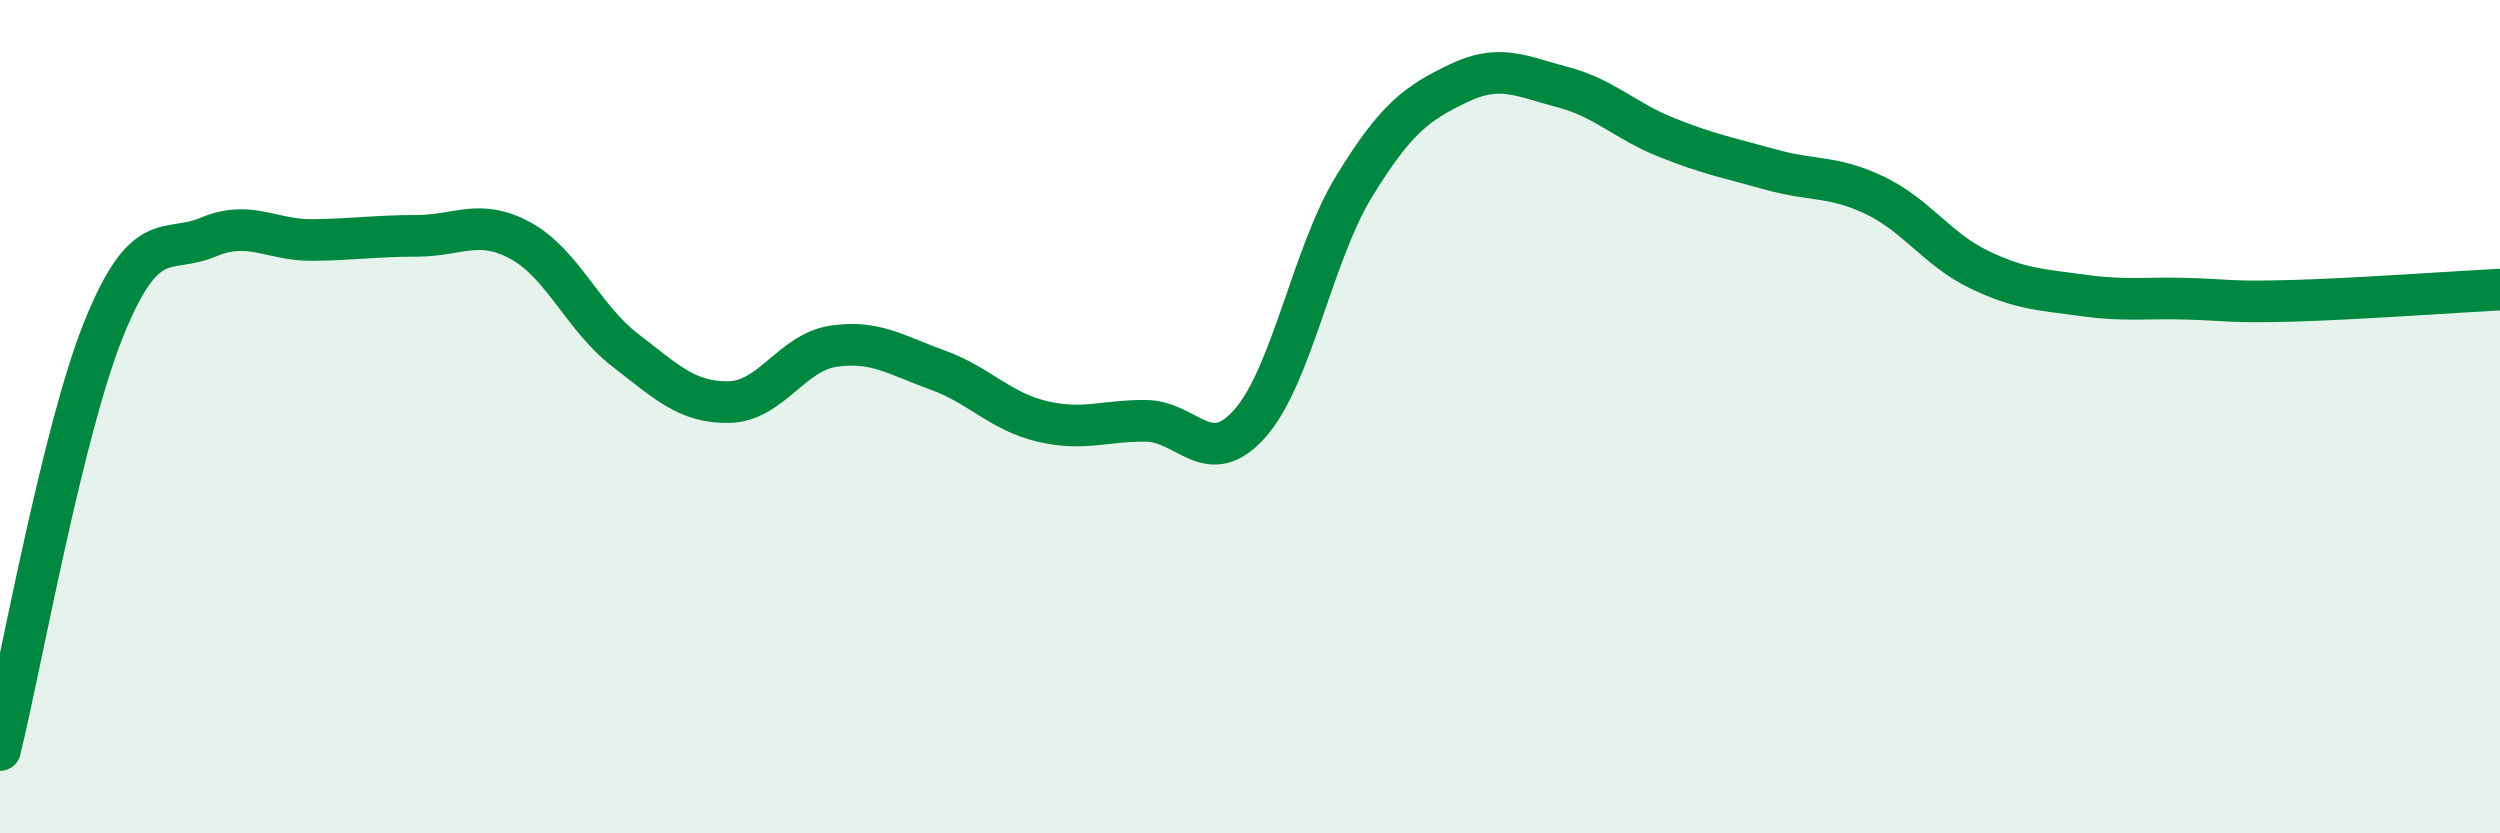
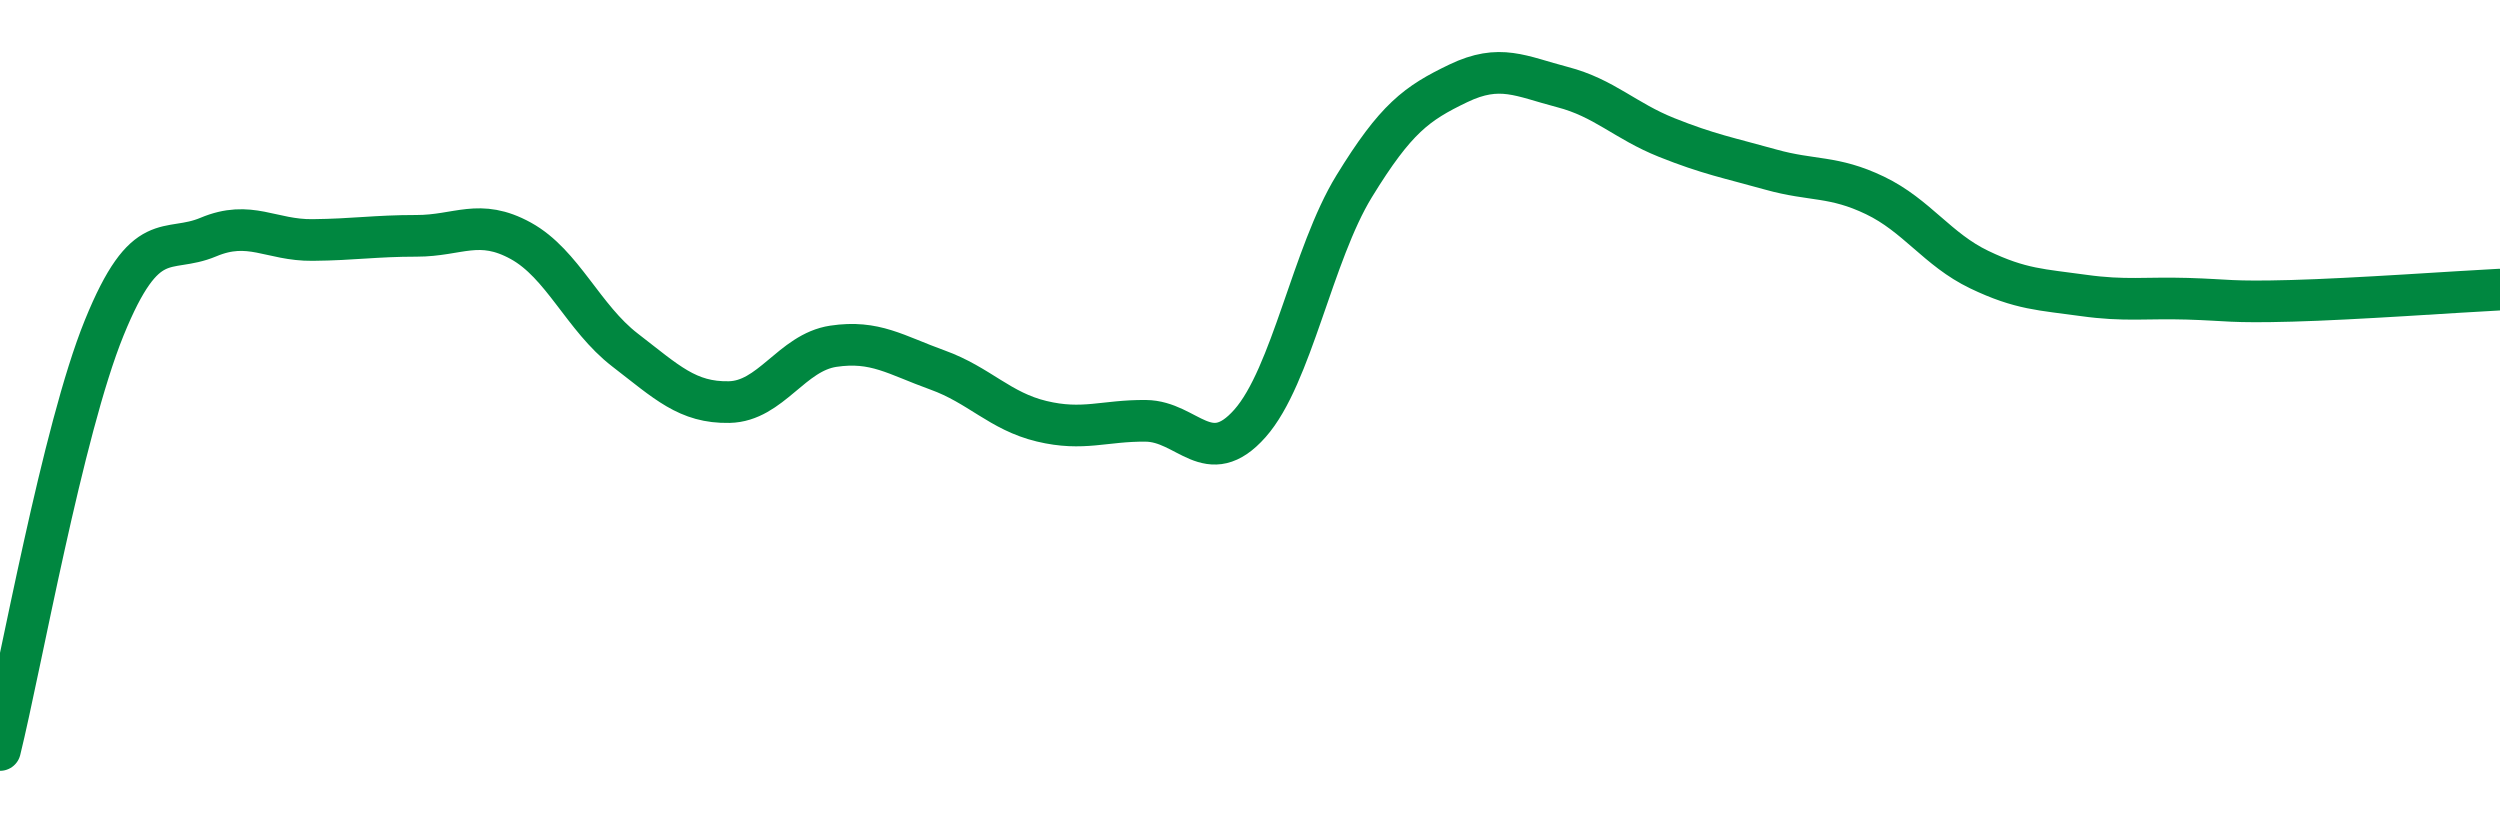
<svg xmlns="http://www.w3.org/2000/svg" width="60" height="20" viewBox="0 0 60 20">
-   <path d="M 0,18 C 0.5,15.97 1.5,10.33 2.5,7.87 C 3.5,5.41 4,6.11 5,5.69 C 6,5.27 6.5,5.77 7.5,5.76 C 8.5,5.75 9,5.66 10,5.66 C 11,5.66 11.5,5.23 12.5,5.78 C 13.5,6.33 14,7.63 15,8.4 C 16,9.17 16.5,9.67 17.5,9.65 C 18.5,9.63 19,8.46 20,8.31 C 21,8.16 21.5,8.52 22.5,8.88 C 23.5,9.24 24,9.87 25,10.11 C 26,10.35 26.5,10.09 27.5,10.1 C 28.5,10.11 29,11.29 30,10.16 C 31,9.03 31.5,6.1 32.5,4.47 C 33.5,2.84 34,2.48 35,2 C 36,1.52 36.5,1.83 37.5,2.09 C 38.5,2.35 39,2.9 40,3.3 C 41,3.7 41.5,3.79 42.5,4.07 C 43.5,4.35 44,4.21 45,4.69 C 46,5.17 46.5,5.99 47.5,6.47 C 48.5,6.95 49,6.95 50,7.09 C 51,7.23 51.5,7.14 52.5,7.17 C 53.5,7.2 53.5,7.26 55,7.22 C 56.5,7.18 59,7 60,6.95L60 20L0 20Z" fill="#008740" opacity="0.1" stroke-linecap="round" stroke-linejoin="round" />
  <path d="M 0,18 C 0.5,15.97 1.5,10.33 2.5,7.87 C 3.5,5.41 4,6.11 5,5.69 C 6,5.27 6.5,5.77 7.5,5.76 C 8.5,5.75 9,5.66 10,5.66 C 11,5.66 11.5,5.23 12.5,5.78 C 13.5,6.33 14,7.63 15,8.4 C 16,9.17 16.5,9.67 17.5,9.65 C 18.5,9.63 19,8.46 20,8.31 C 21,8.16 21.5,8.52 22.5,8.88 C 23.5,9.24 24,9.87 25,10.11 C 26,10.35 26.5,10.09 27.5,10.1 C 28.5,10.11 29,11.29 30,10.16 C 31,9.03 31.5,6.1 32.5,4.47 C 33.5,2.84 34,2.48 35,2 C 36,1.52 36.5,1.83 37.5,2.09 C 38.5,2.35 39,2.9 40,3.3 C 41,3.7 41.5,3.79 42.5,4.07 C 43.5,4.35 44,4.21 45,4.69 C 46,5.17 46.5,5.99 47.5,6.47 C 48.5,6.95 49,6.95 50,7.09 C 51,7.23 51.5,7.14 52.5,7.17 C 53.5,7.2 53.5,7.26 55,7.22 C 56.5,7.18 59,7 60,6.95" stroke="#008740" stroke-width="1" fill="none" stroke-linecap="round" stroke-linejoin="round" />
</svg>